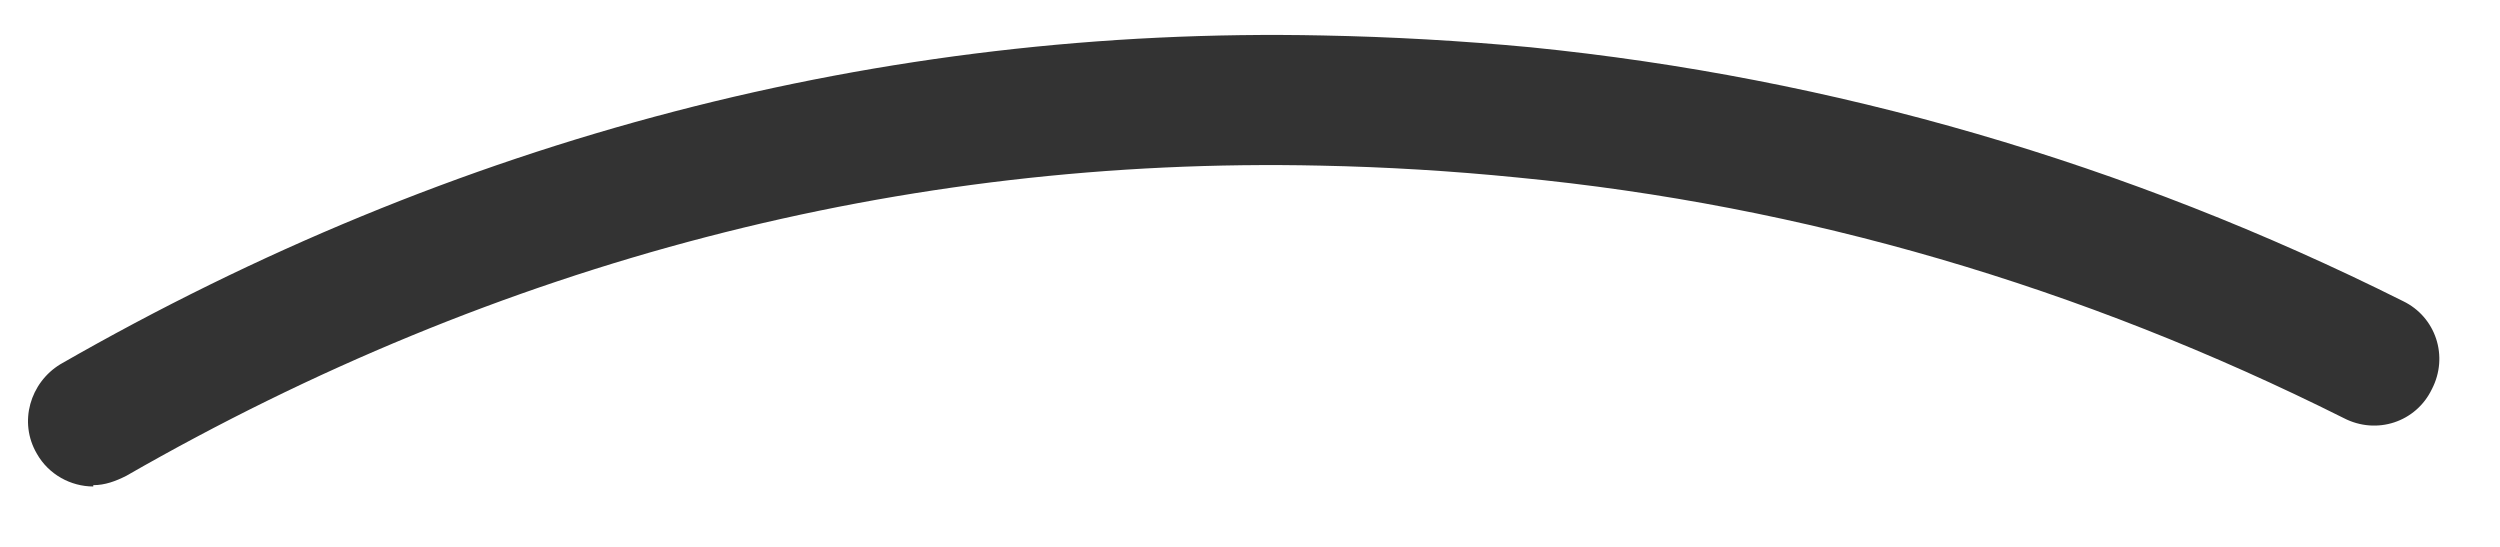
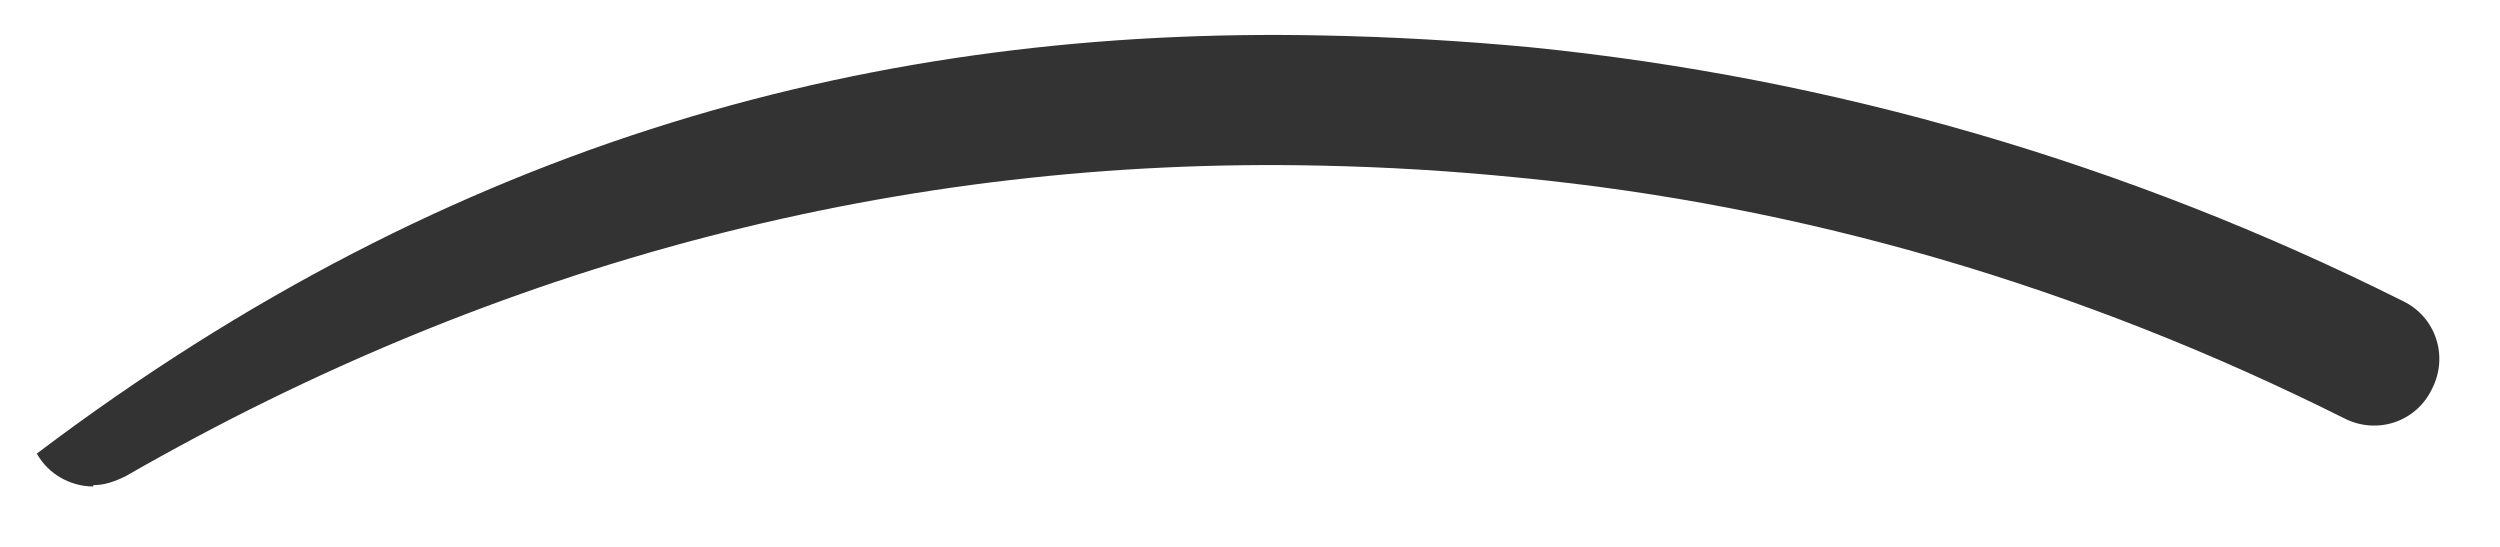
<svg xmlns="http://www.w3.org/2000/svg" width="32" height="7" viewBox="0 0 32 7" fill="none">
-   <path d="M1.194 6.227C0.908 6.227 0.622 6.075 0.471 5.806C0.235 5.402 0.386 4.897 0.773 4.662C5.818 1.767 11.284 0.336 16.934 0.454C17.809 0.471 18.7 0.521 19.591 0.605C23.459 0.993 27.226 2.087 30.758 3.854C31.178 4.056 31.346 4.561 31.128 4.981C30.926 5.402 30.422 5.57 30.001 5.352C26.638 3.669 23.089 2.625 19.423 2.272C18.582 2.188 17.742 2.137 16.901 2.12C11.553 2.002 6.39 3.349 1.614 6.092C1.48 6.159 1.345 6.21 1.194 6.21V6.227Z" fill="#333333" />
+   <path d="M1.194 6.227C0.908 6.227 0.622 6.075 0.471 5.806C5.818 1.767 11.284 0.336 16.934 0.454C17.809 0.471 18.7 0.521 19.591 0.605C23.459 0.993 27.226 2.087 30.758 3.854C31.178 4.056 31.346 4.561 31.128 4.981C30.926 5.402 30.422 5.57 30.001 5.352C26.638 3.669 23.089 2.625 19.423 2.272C18.582 2.188 17.742 2.137 16.901 2.12C11.553 2.002 6.39 3.349 1.614 6.092C1.48 6.159 1.345 6.21 1.194 6.21V6.227Z" fill="#333333" />
</svg>